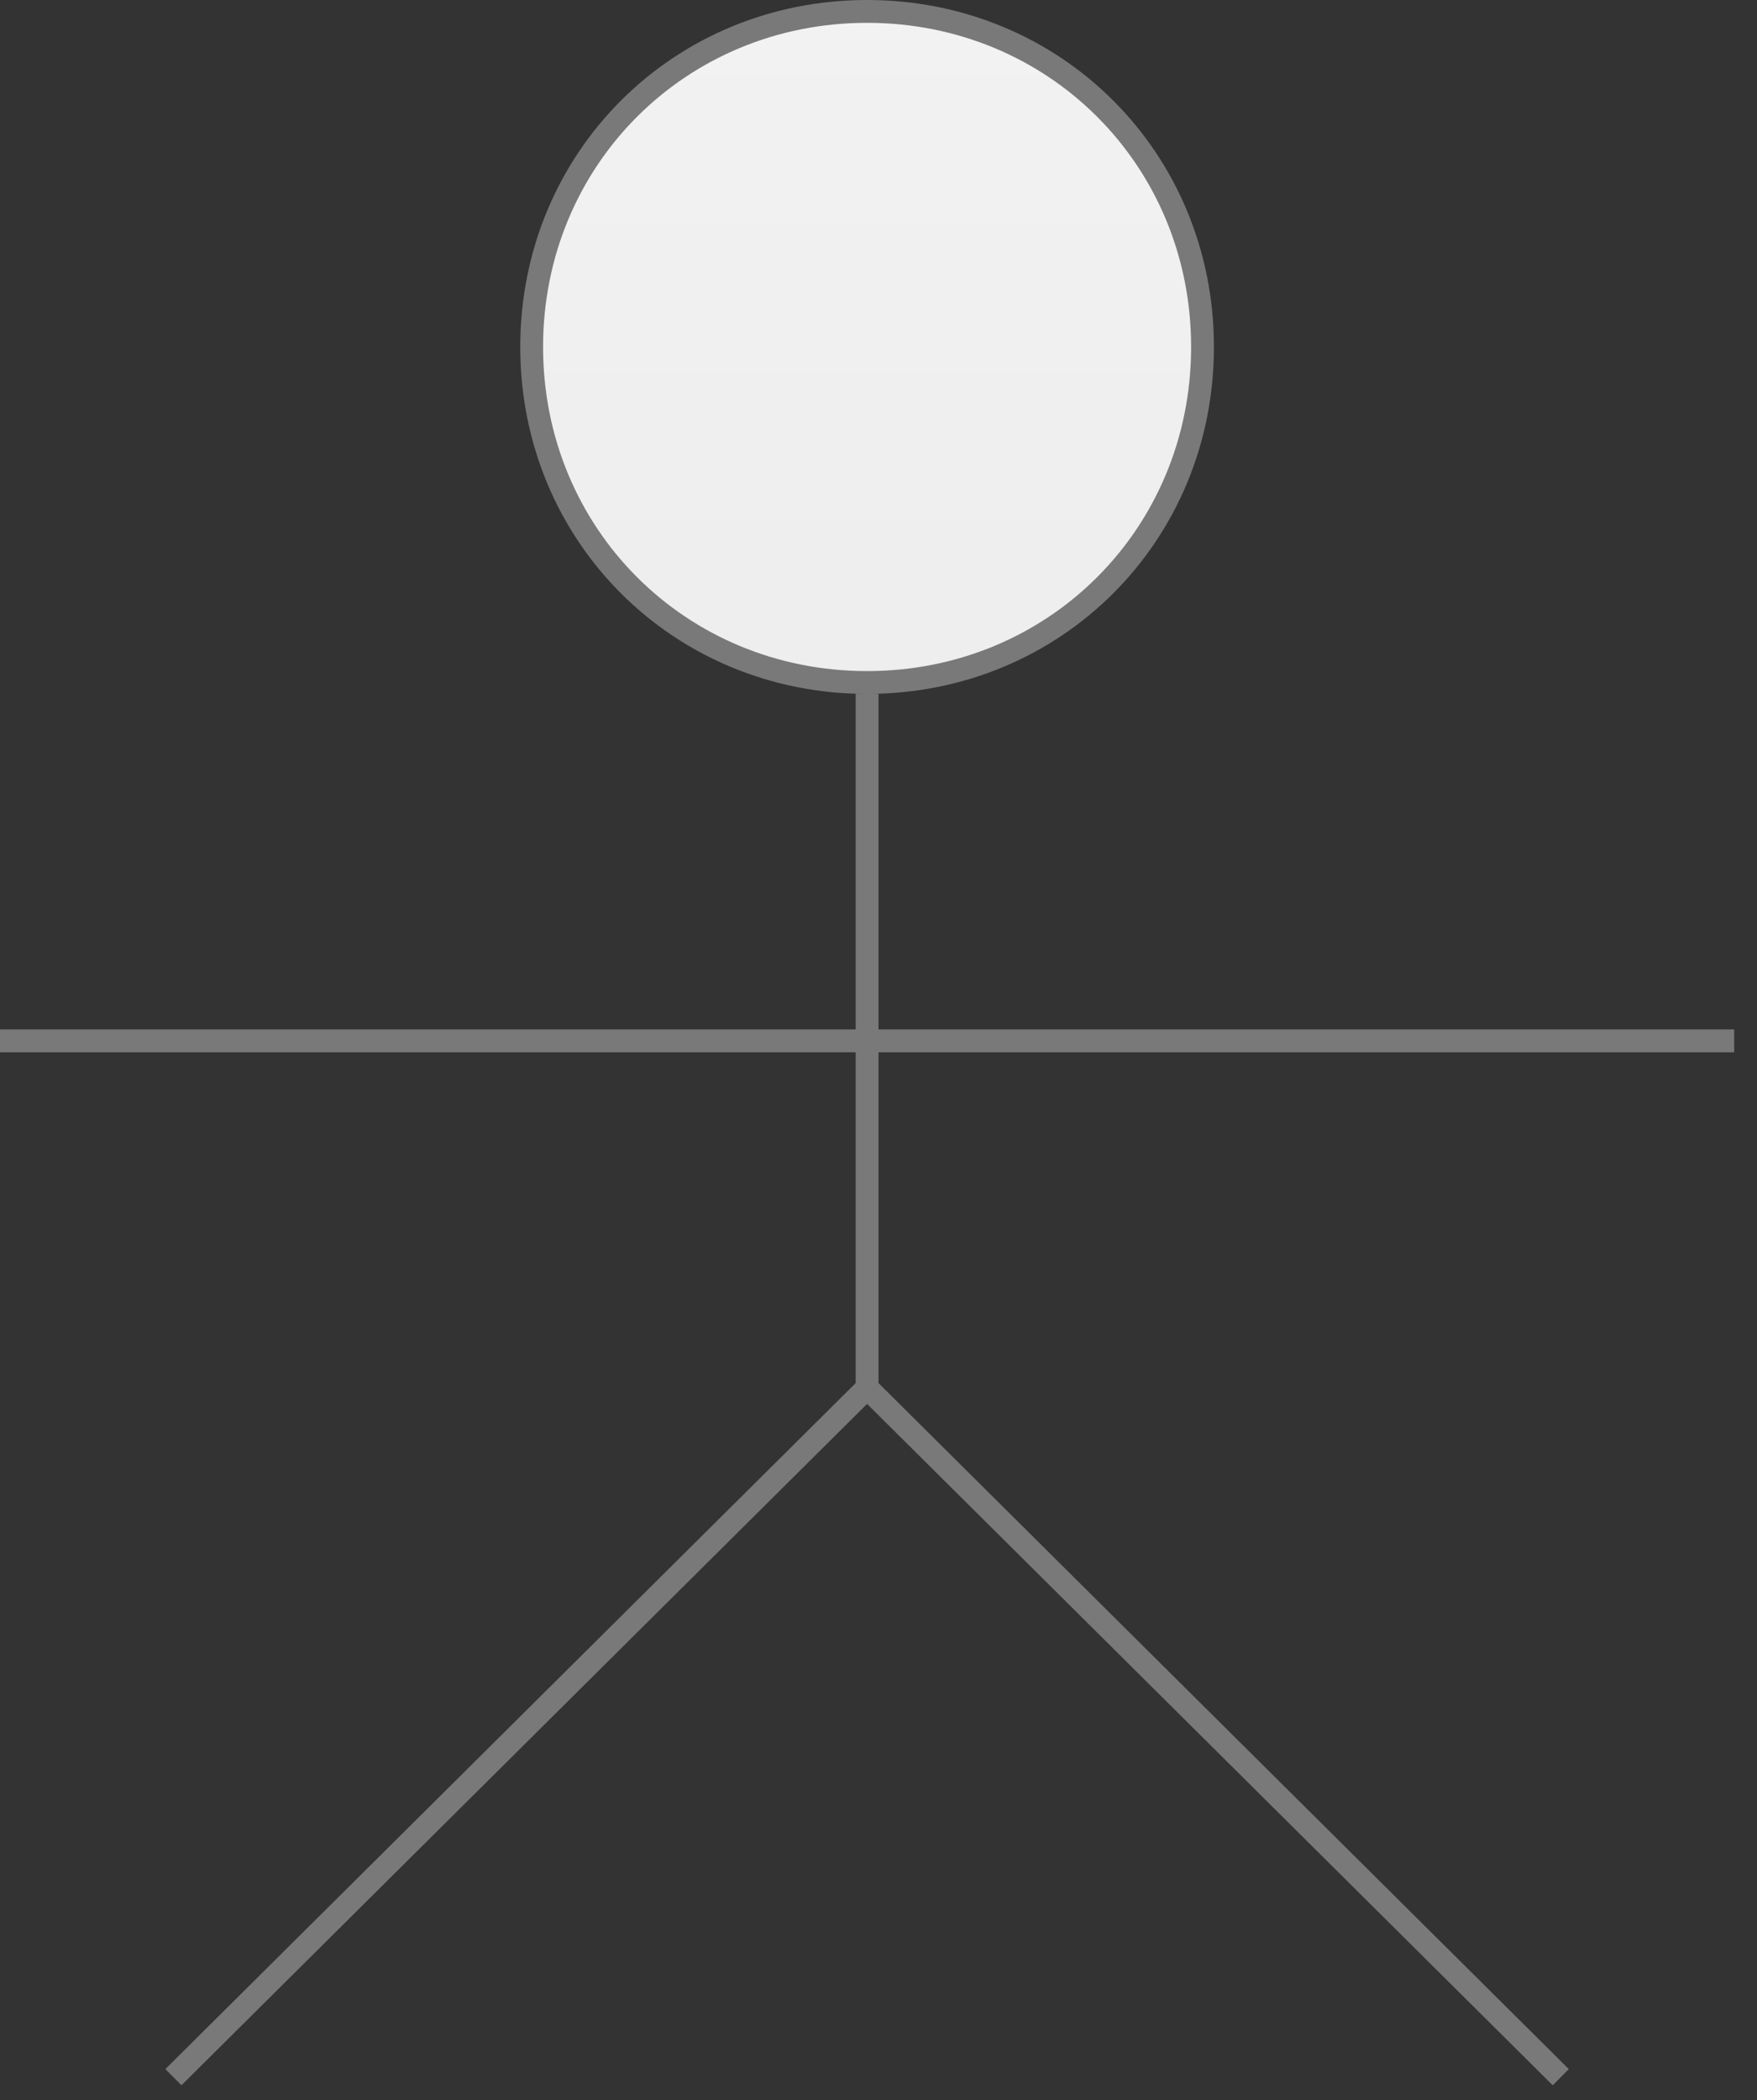
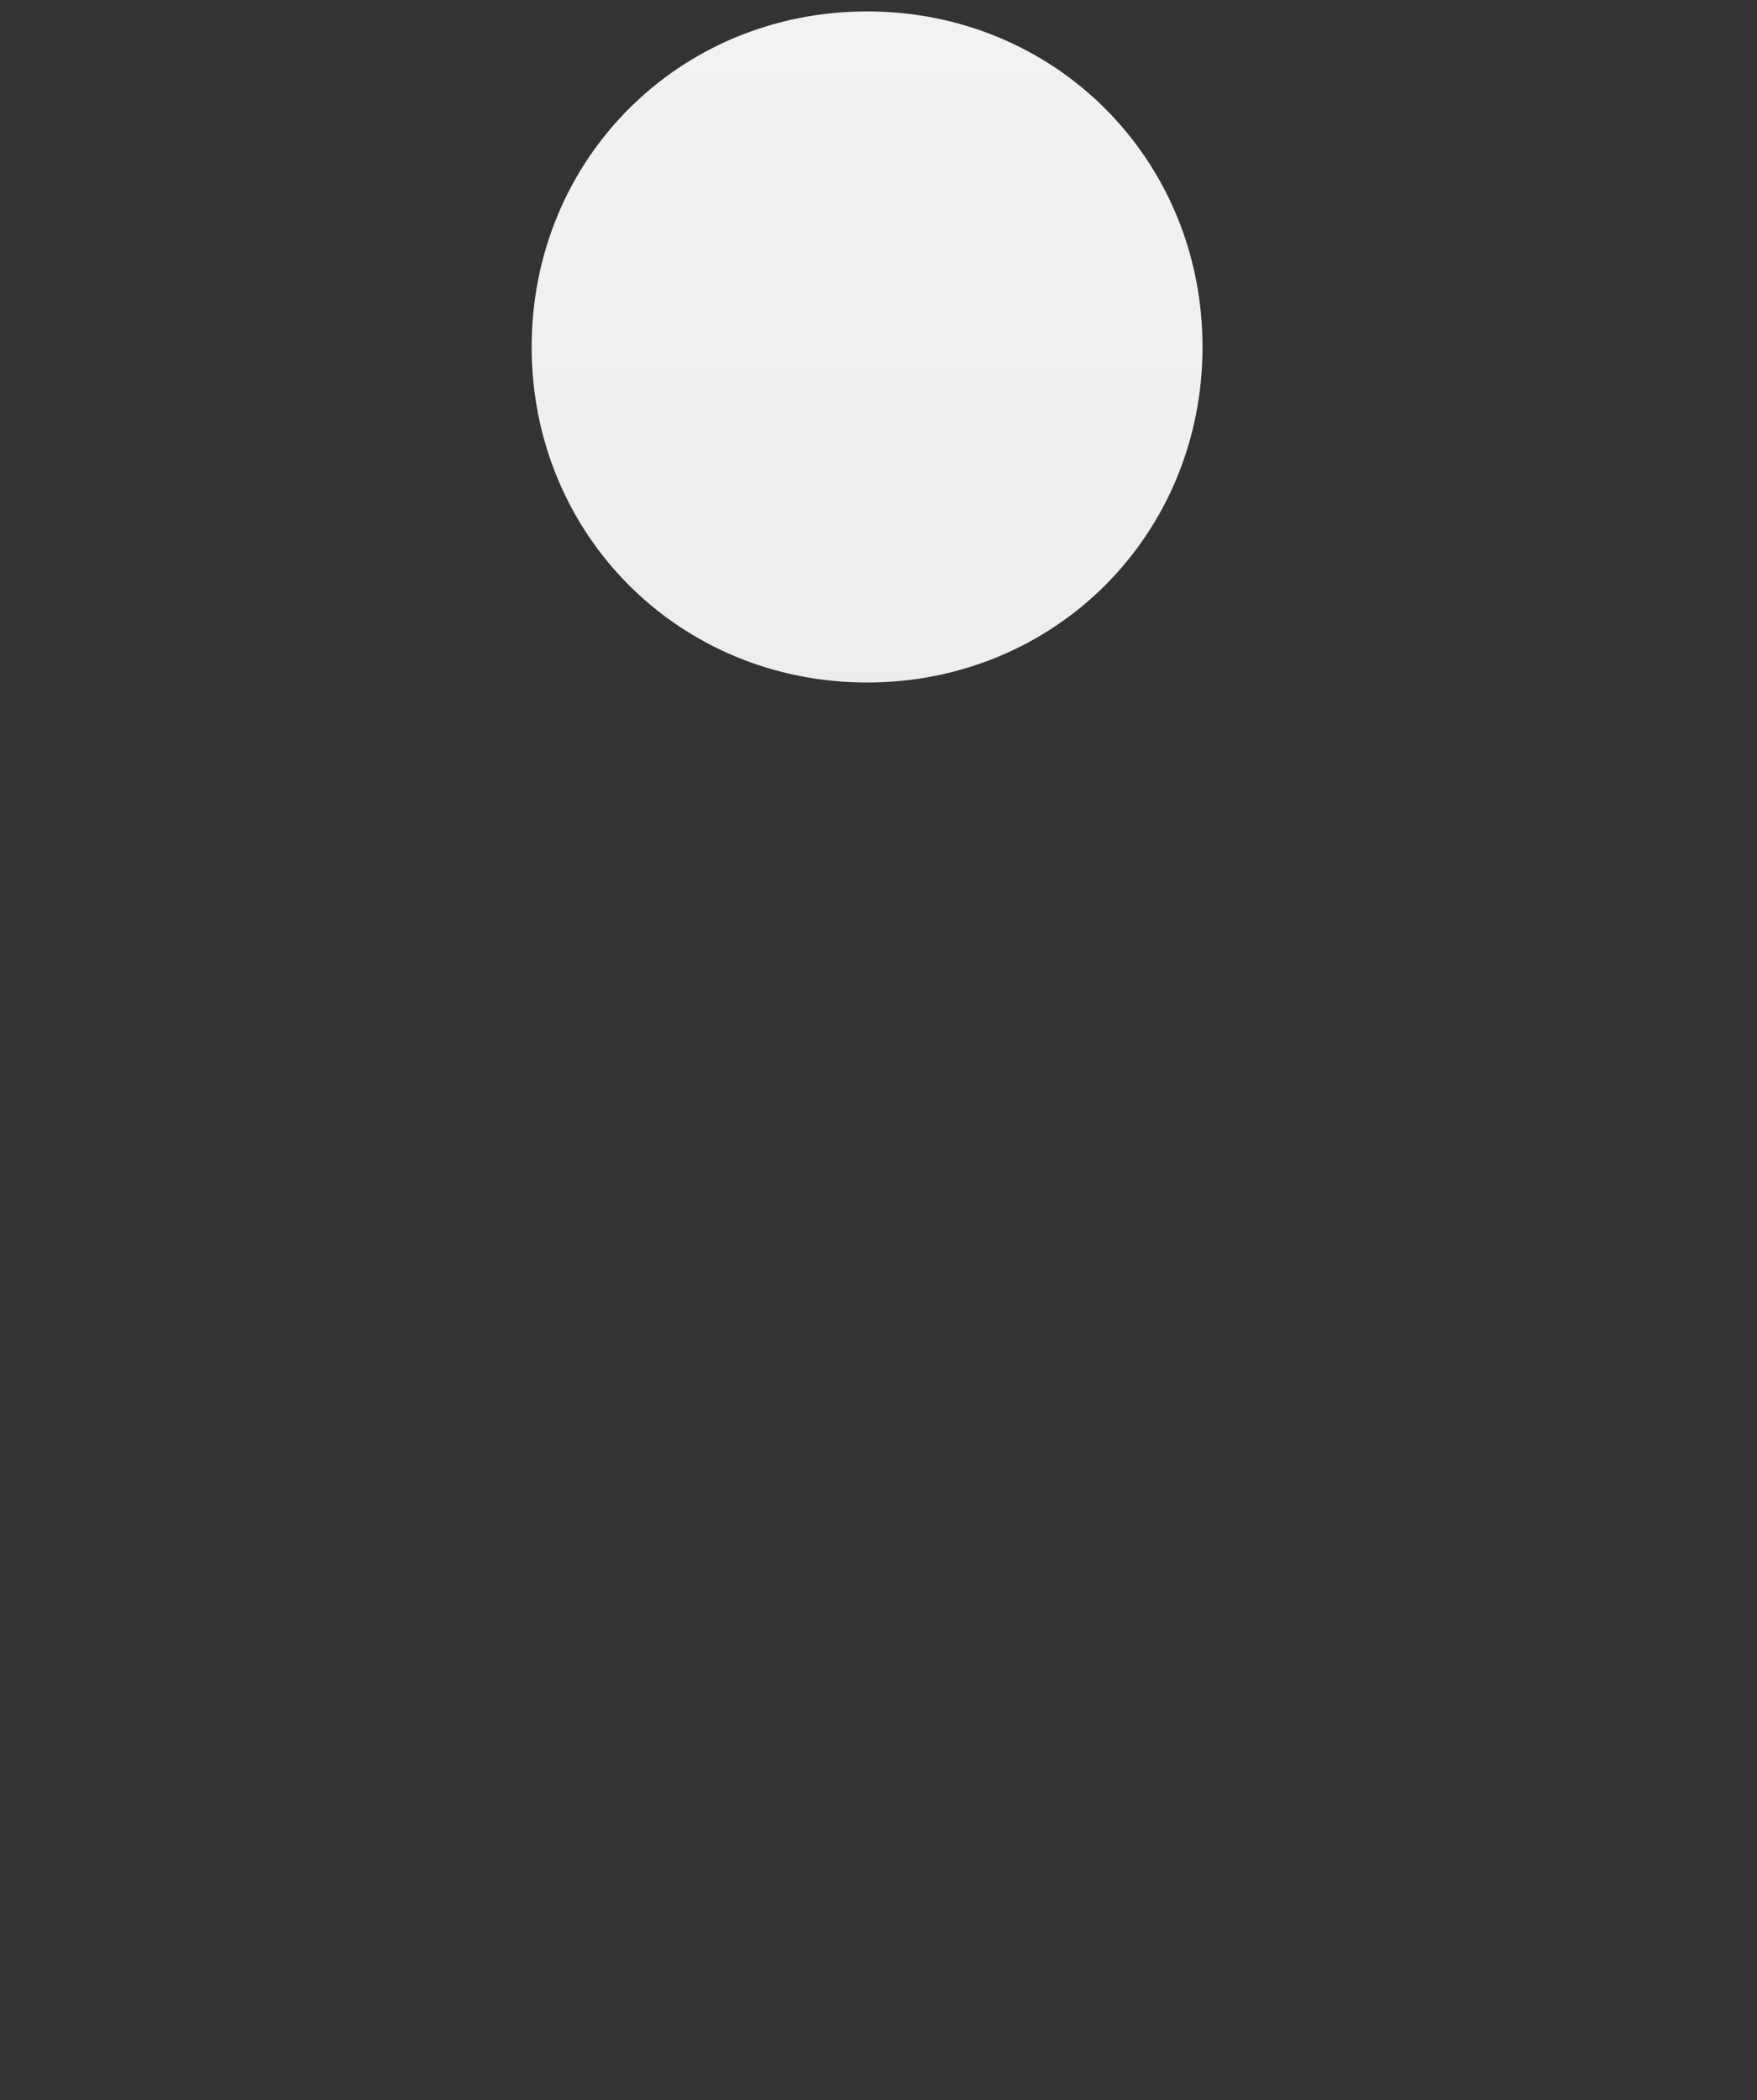
<svg xmlns="http://www.w3.org/2000/svg" version="1.1" width="77px" height="92px">
  <rect width="100%" height="100%" fill="#333333" stroke="none" />
  <defs>
    <linearGradient gradientUnits="userSpaceOnUse" x1="93" y1="45" x2="93" y2="136" id="LinearGradient582">
      <stop id="Stop583" stop-color="#ffffff" offset="0" />
      <stop id="Stop584" stop-color="#f2f2f2" offset="0" />
      <stop id="Stop585" stop-color="#e4e4e4" offset="1" />
      <stop id="Stop586" stop-color="#ffffff" offset="1" />
    </linearGradient>
  </defs>
  <g transform="matrix(1 0 0 1 -55 -45 )">
    <path d="M 93 45.5  C 101.232 45.5  107.7 51.968  107.7 60.2  C 107.7 68.432  101.232 74.9  93 74.9  C 84.768 74.9  78.3 68.432  78.3 60.2  C 78.3 51.968  84.768 45.5  93 45.5  Z " fill-rule="nonzero" fill="url(#LinearGradient582)" stroke="none" />
-     <path d="M 93 45.5  C 101.232 45.5  107.7 51.968  107.7 60.2  C 107.7 68.432  101.232 74.9  93 74.9  C 84.768 74.9  78.3 68.432  78.3 60.2  C 78.3 51.968  84.768 45.5  93 45.5  Z " stroke-width="1" stroke="#797979" fill="none" />
-     <path d="M 55 90.6  L 131 90.6  M 93 75.4  L 93 105.8  M 62.6 136  L 93 105.8  M 93 105.8  L 123.4 136  " stroke-width="1" stroke="#797979" fill="none" />
  </g>
</svg>